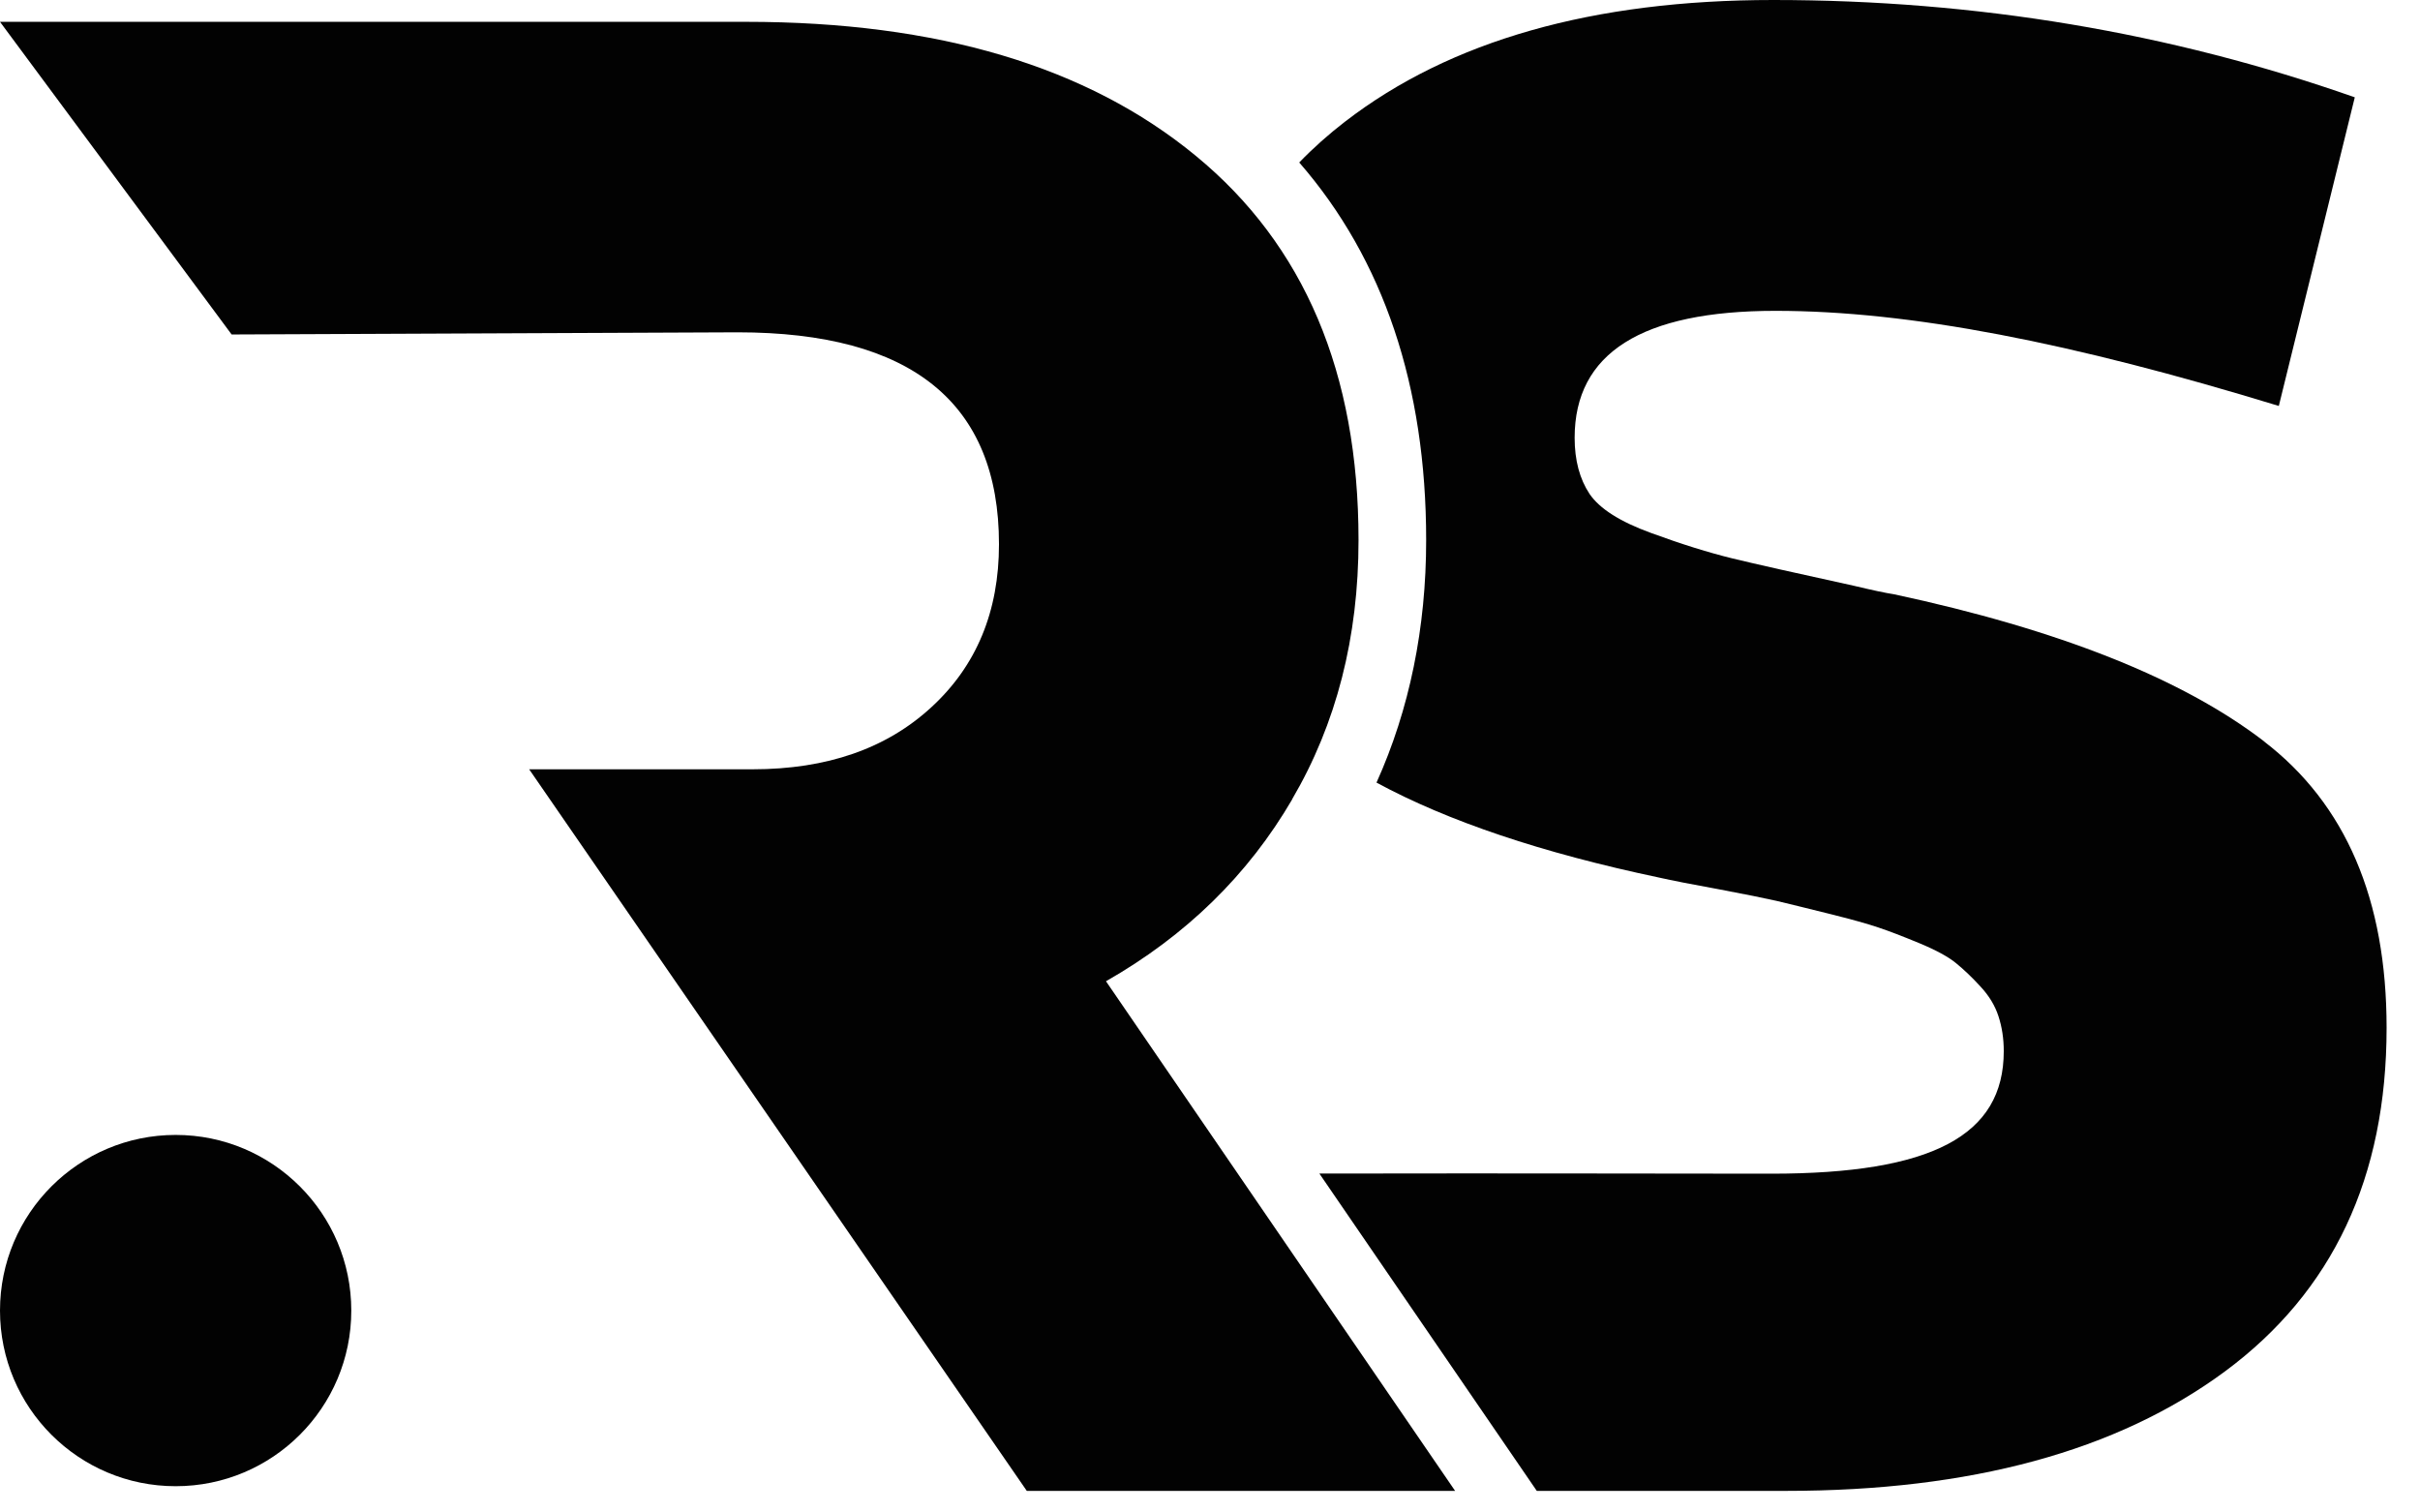
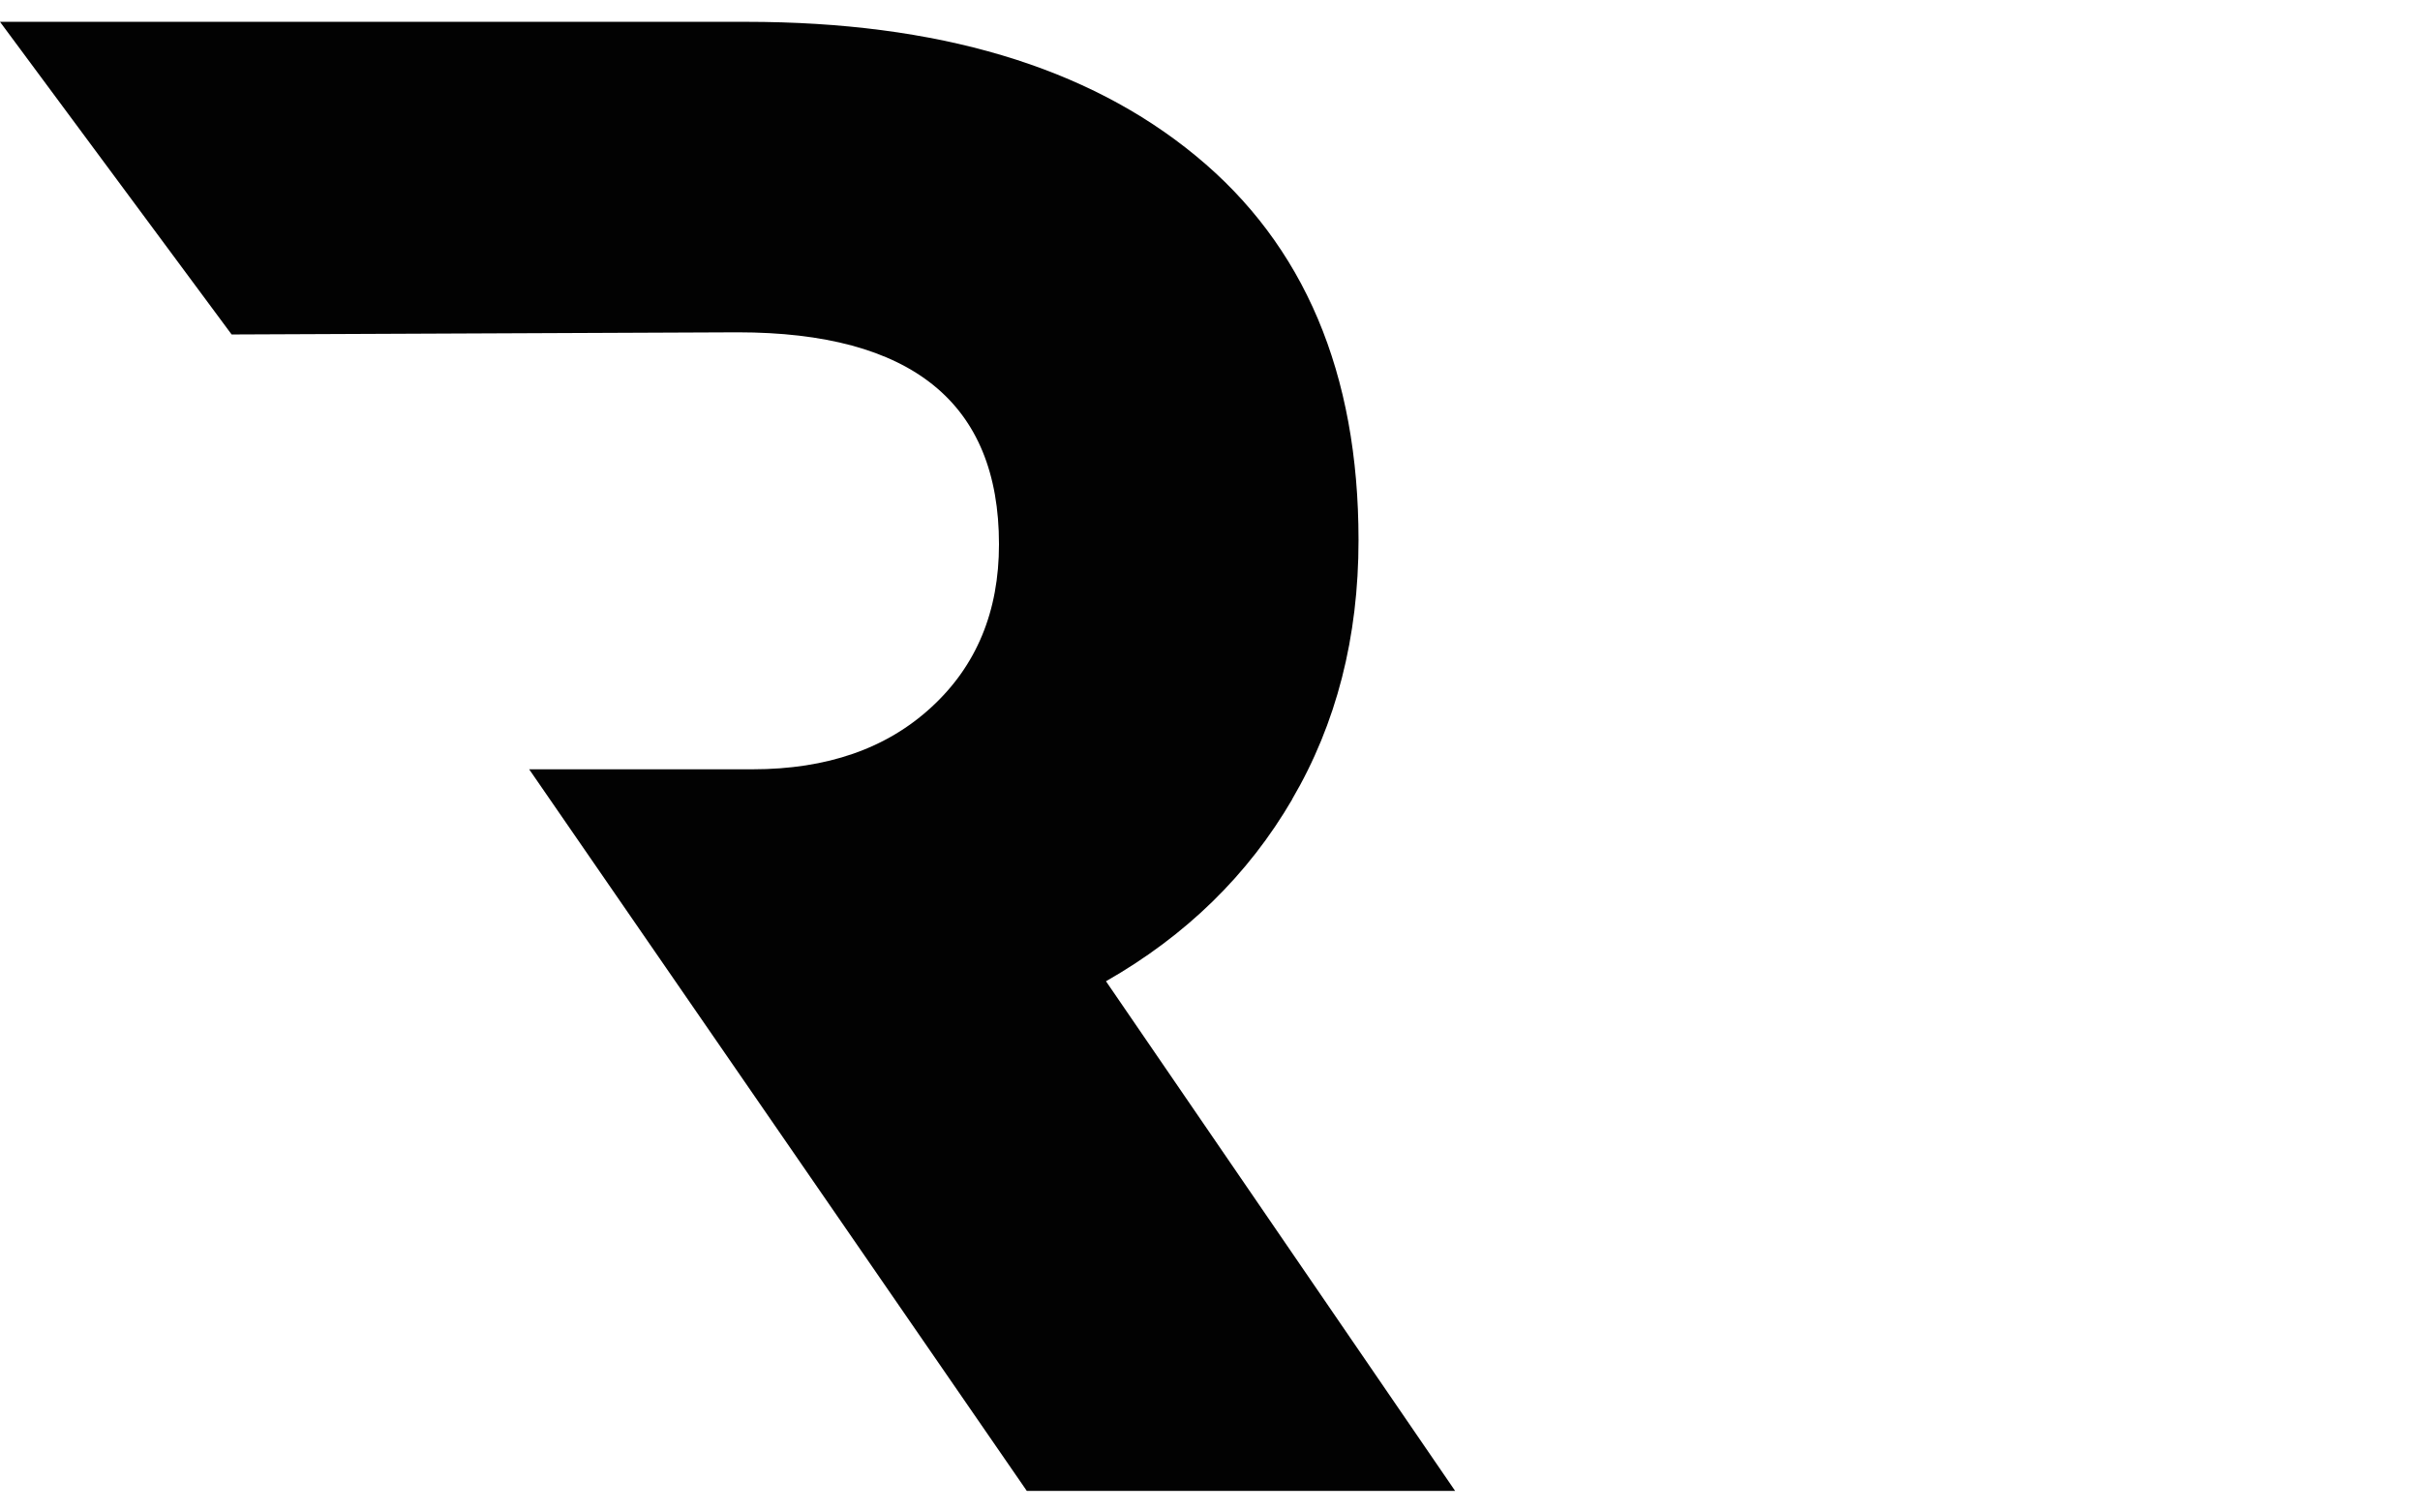
<svg xmlns="http://www.w3.org/2000/svg" width="56" height="35" viewBox="0 0 56 35" fill="none">
-   <path d="M52.389 17.153C50.498 15.702 47.642 14.569 43.829 13.752C43.631 13.722 43.323 13.656 42.899 13.555C41.562 13.262 40.623 13.052 40.084 12.921C39.546 12.789 38.918 12.595 38.203 12.332C37.485 12.071 37.013 11.769 36.782 11.428C36.555 11.084 36.438 10.654 36.438 10.13C36.438 8.174 37.987 7.193 41.086 7.193C44.185 7.193 47.935 7.926 52.733 9.394L54.491 2.252C50.217 0.751 45.734 0 41.035 0C36.863 0 33.558 0.939 31.126 2.814C30.741 3.111 30.388 3.425 30.065 3.76C32.015 6 33.002 8.934 33.002 12.499C33.002 14.53 32.616 16.417 31.853 18.11C33.504 19.004 35.681 19.737 38.394 20.308C38.687 20.374 39.145 20.464 39.767 20.577C40.386 20.694 40.832 20.784 41.11 20.847C41.385 20.912 41.786 21.011 42.306 21.14C42.83 21.271 43.213 21.376 43.458 21.46C43.703 21.541 44.02 21.663 44.412 21.825C44.807 21.989 45.091 22.145 45.267 22.291C45.447 22.438 45.635 22.617 45.83 22.83C46.027 23.042 46.165 23.269 46.245 23.515C46.326 23.763 46.368 24.029 46.368 24.325C46.368 26.281 44.705 27.16 40.987 27.16C37.841 27.16 35.646 27.148 30.531 27.157L35.562 34.5H41.331C45.605 34.5 48.991 33.579 51.486 31.736C53.98 29.891 55.227 27.244 55.227 23.784C55.227 20.817 54.282 18.606 52.389 17.156V17.153Z" fill="#020202" />
  <path d="M29.9 18.496C30.926 16.746 31.437 14.745 31.437 12.499C31.437 8.632 30.181 5.668 27.669 3.604C25.16 1.537 21.693 0.505 17.267 0.505H0L5.36 7.74C5.36 7.74 16.576 7.69 17.069 7.69C21.098 7.69 23.117 9.326 23.117 12.595C23.117 14.15 22.596 15.406 21.555 16.363C20.515 17.323 19.136 17.802 17.416 17.802H12.245L23.748 34.482L23.76 34.5H33.672L25.593 22.707C27.445 21.651 28.883 20.245 29.903 18.496H29.9Z" fill="#020202" />
-   <path d="M4.065 34.392C6.309 34.392 8.129 32.573 8.129 30.328C8.129 28.083 6.309 26.263 4.065 26.263C1.82 26.263 0 28.083 0 30.328C0 32.573 1.82 34.392 4.065 34.392Z" fill="#020202" />
</svg>